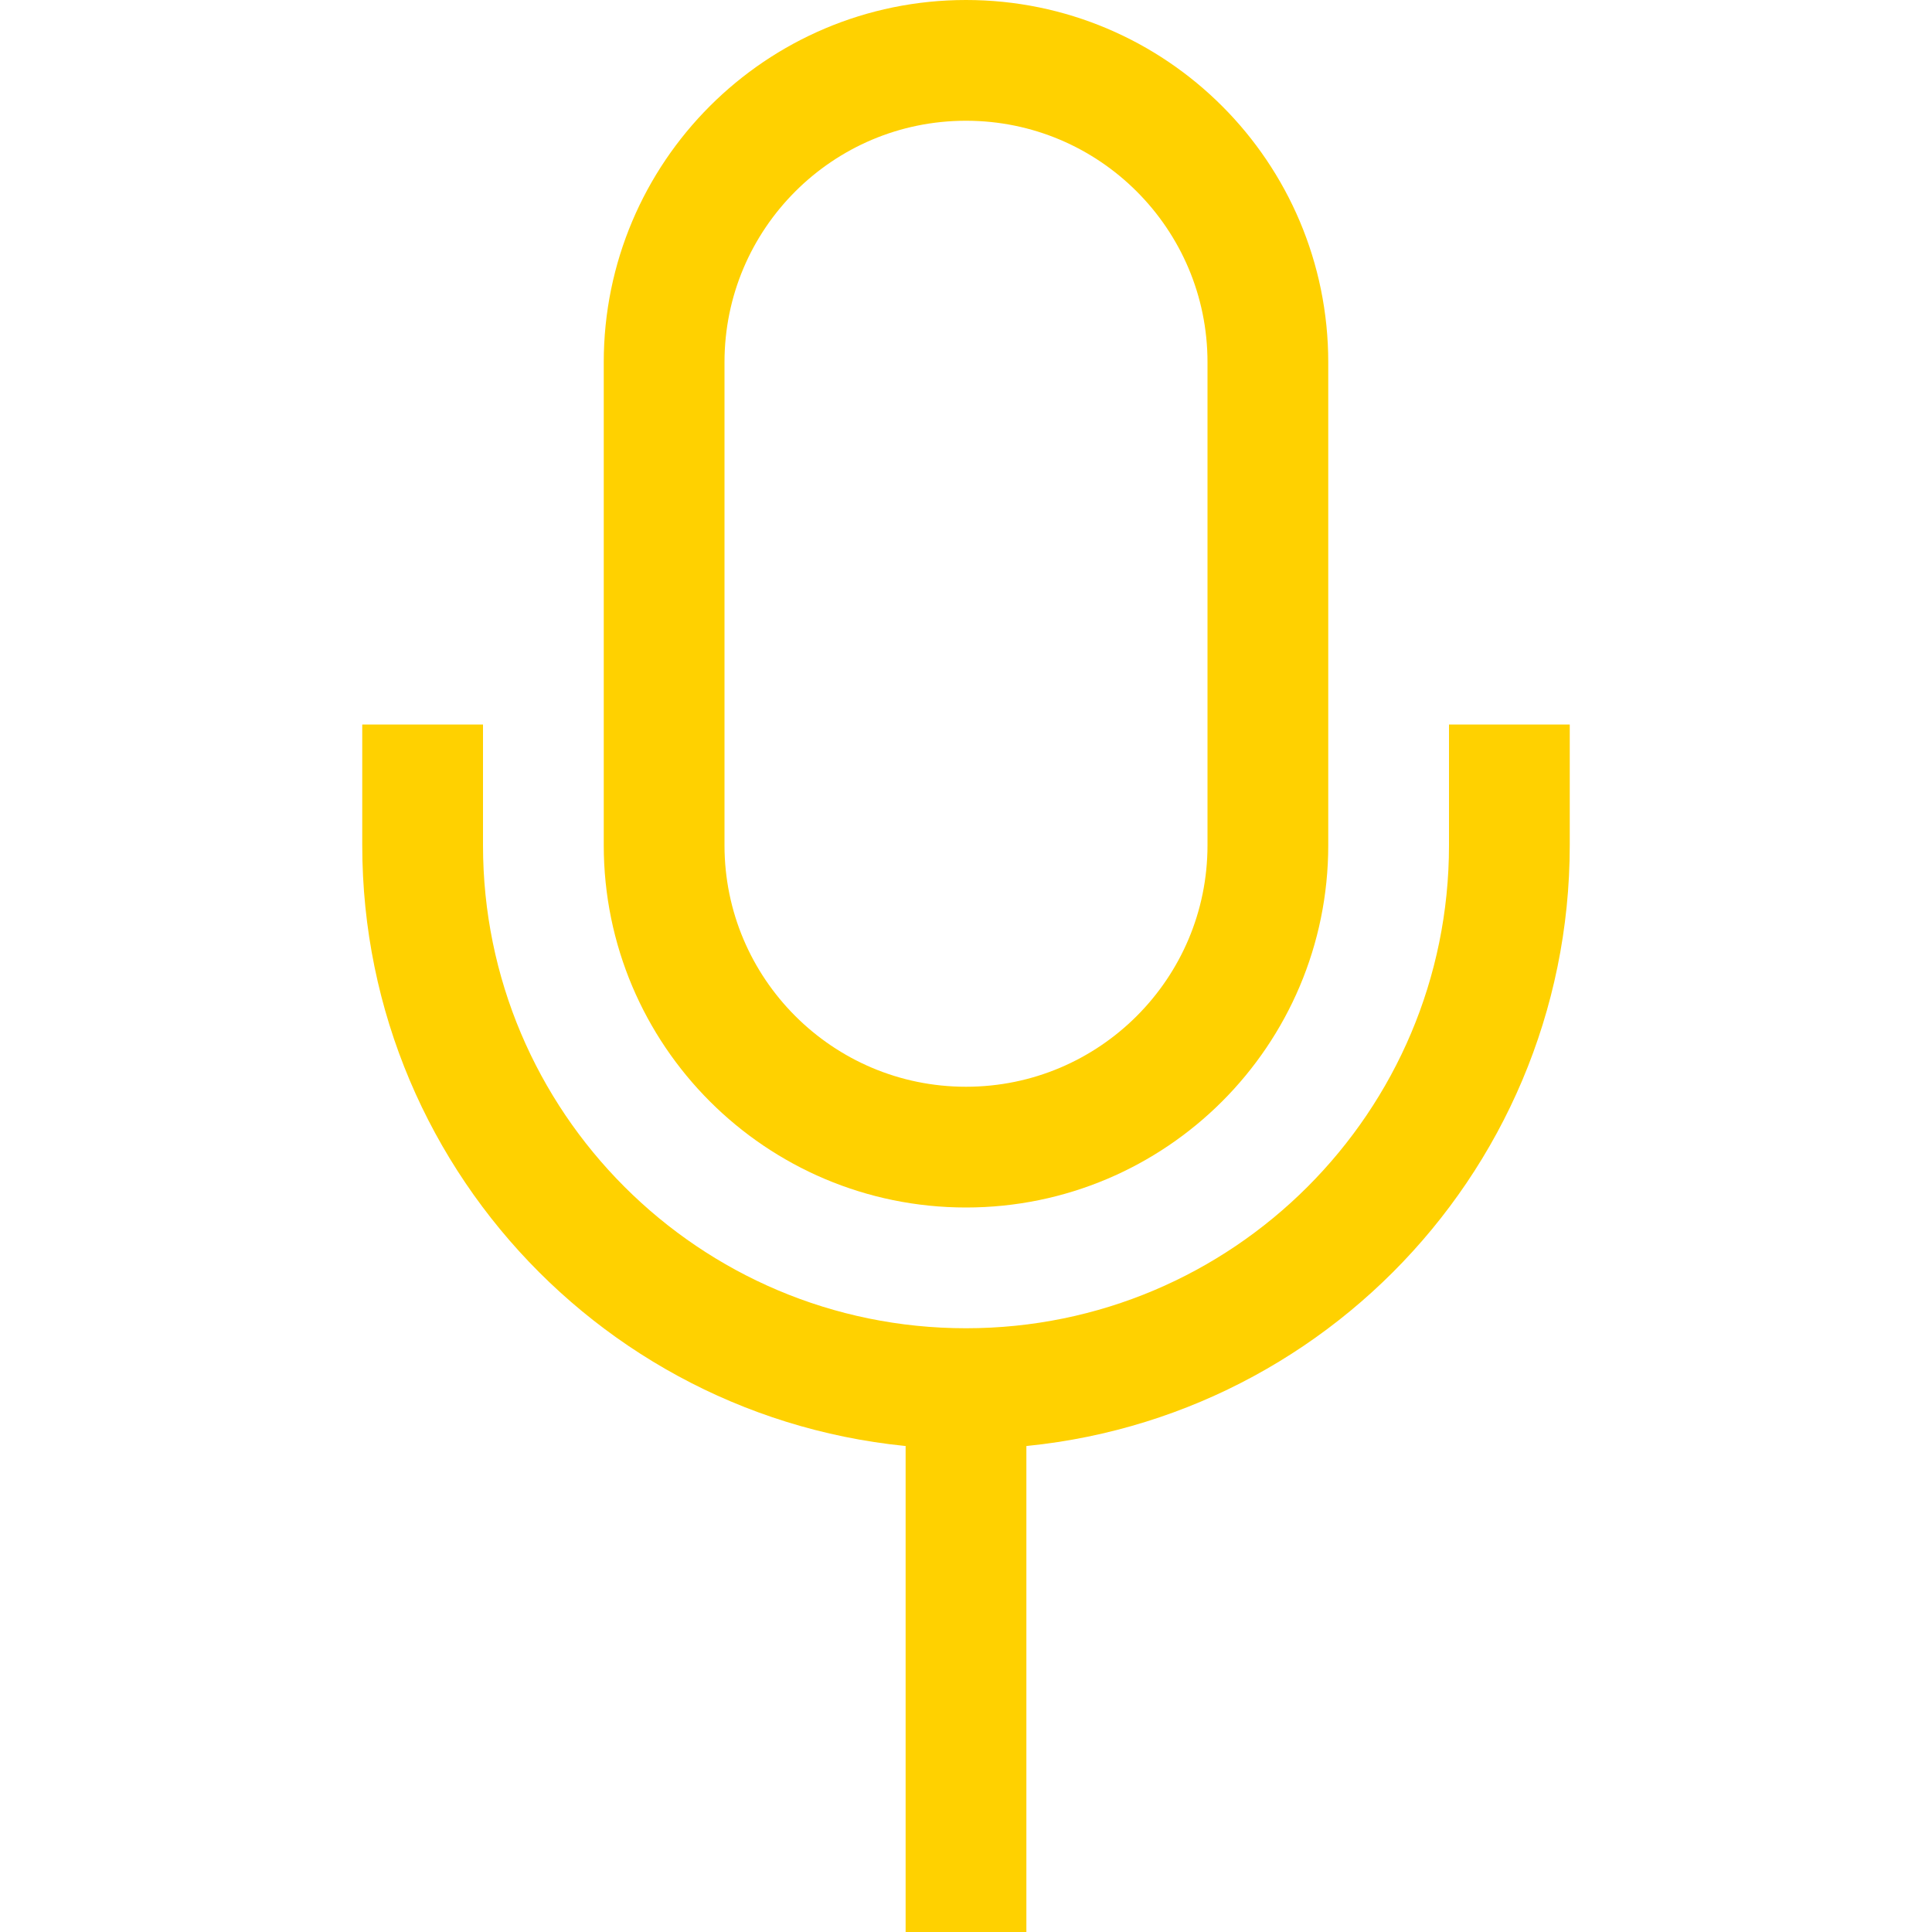
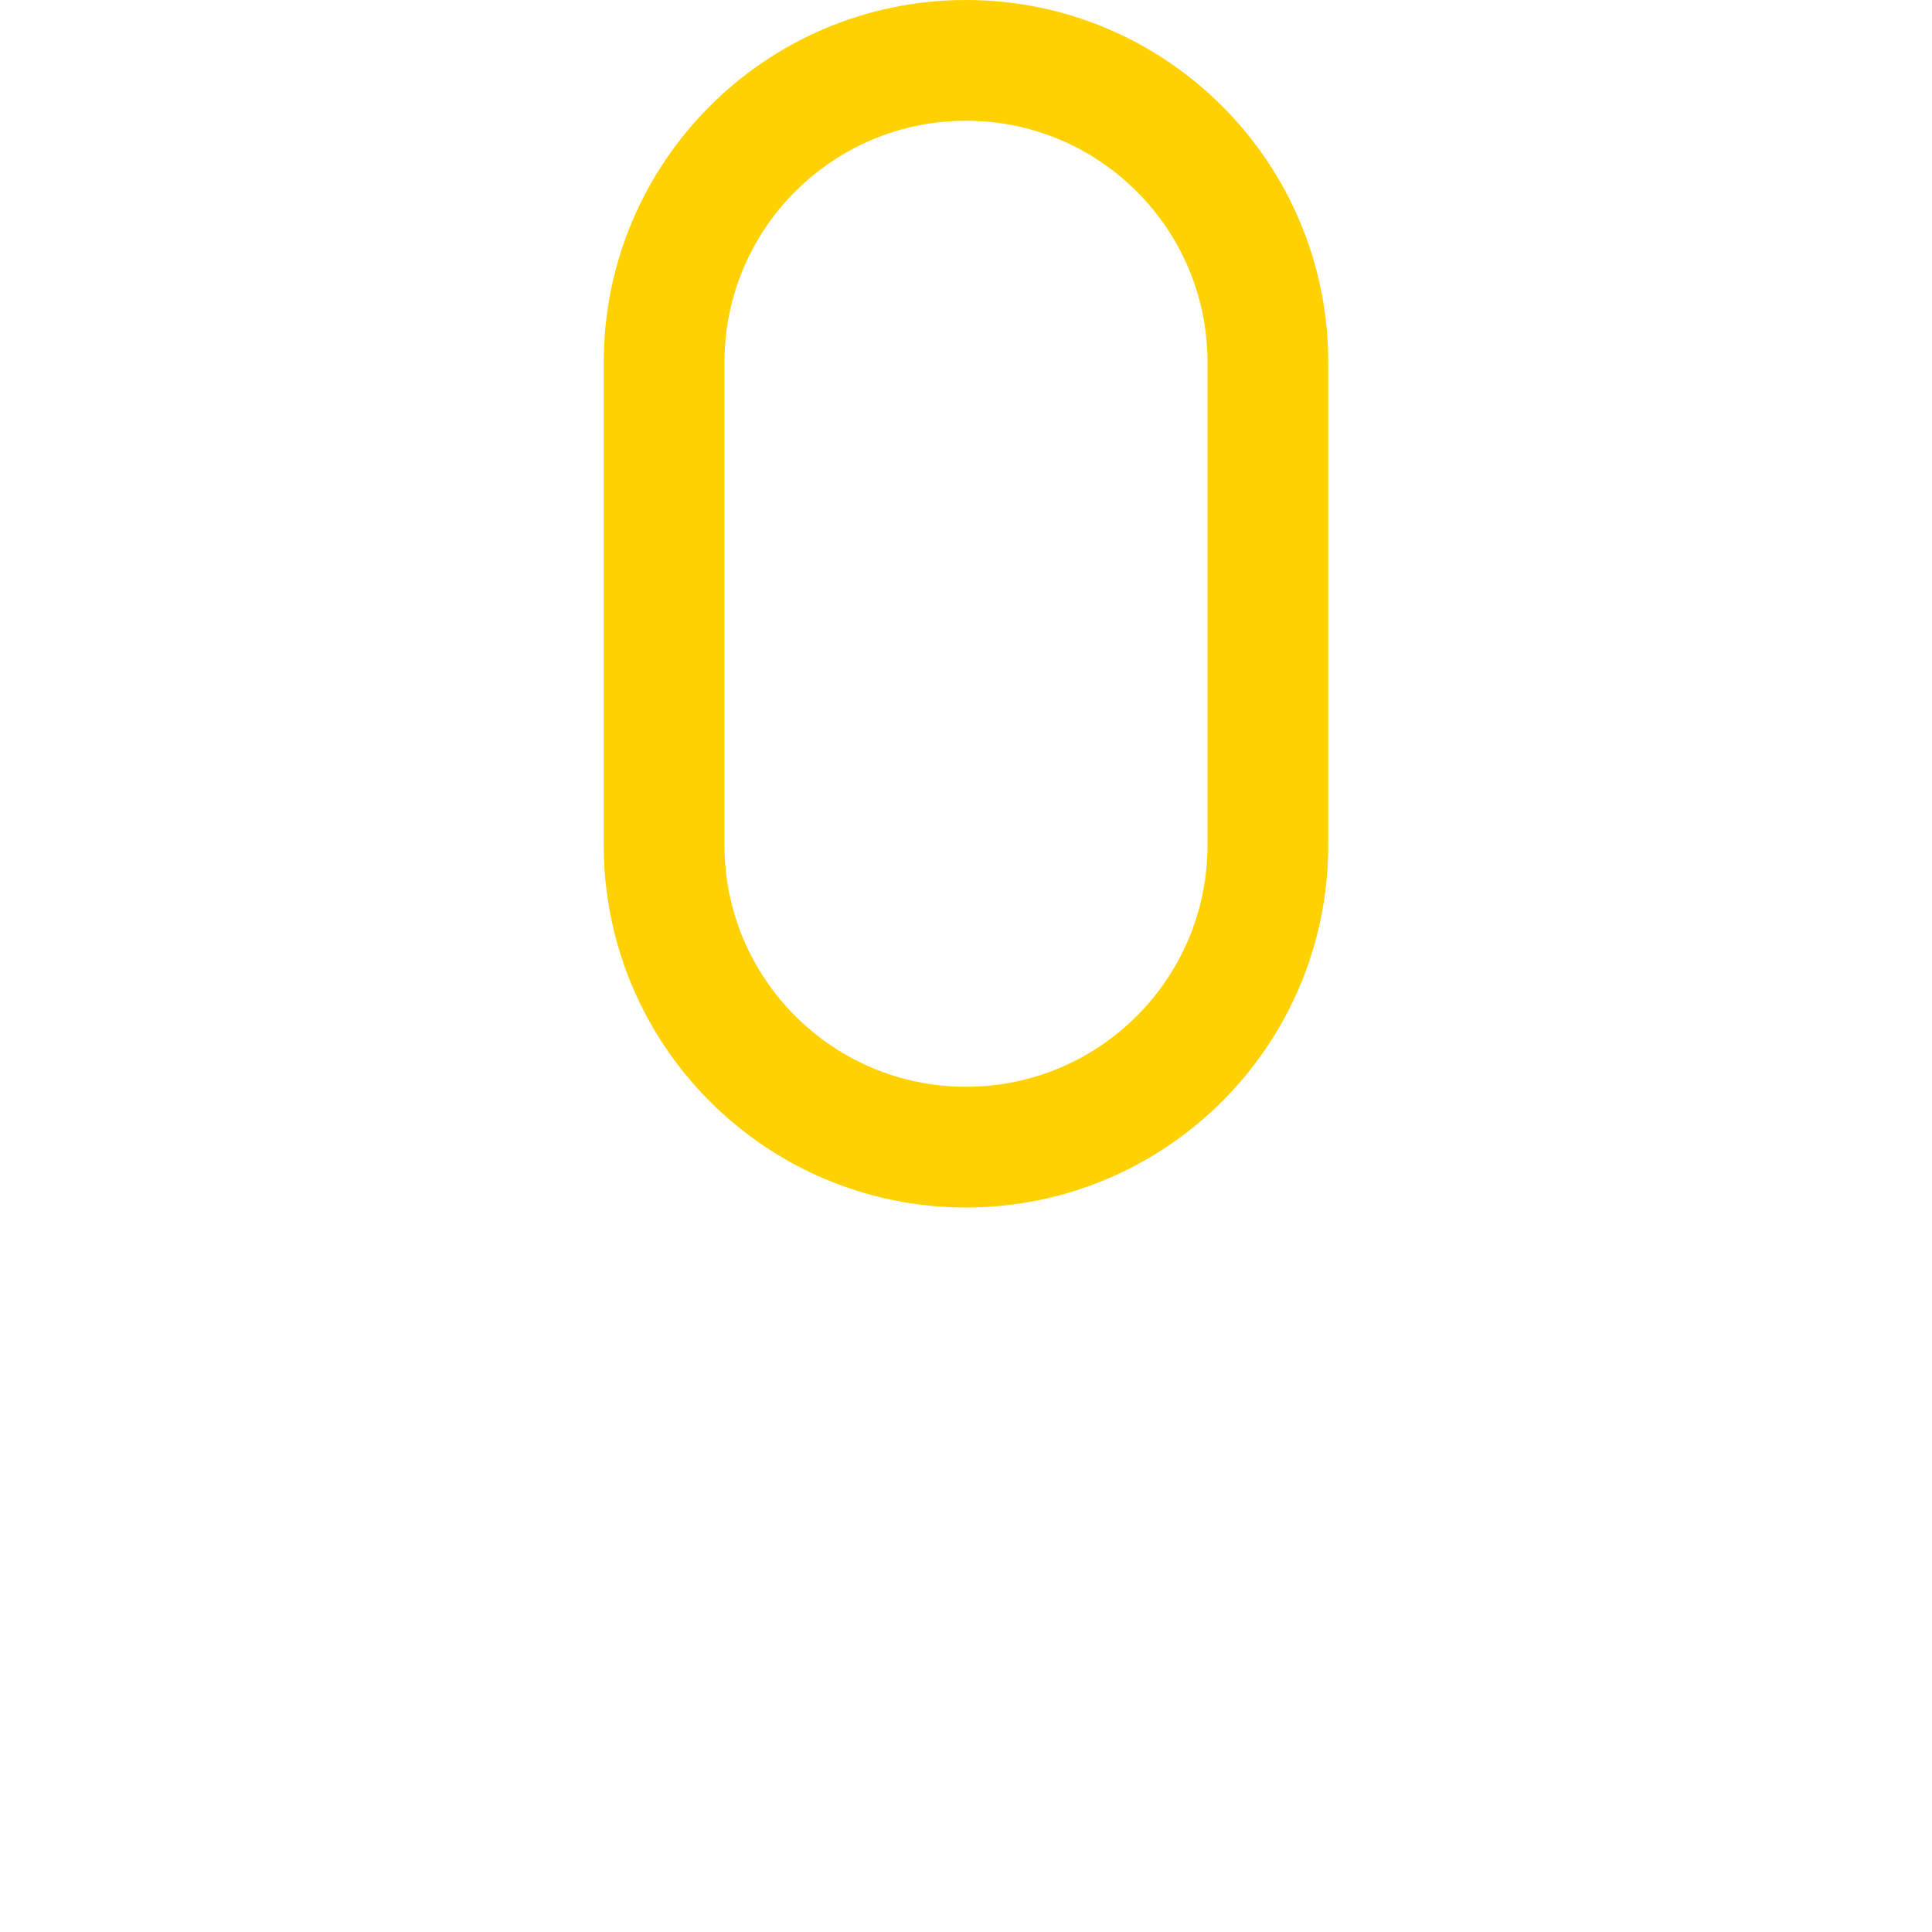
<svg xmlns="http://www.w3.org/2000/svg" enable-background="new 0 0 32 32" id="Stock_cut" version="1.1" viewBox="0 0 32 32" xml:space="preserve">
  <desc />
  <g>
    <path d="M16,1L16,1   c-2.761,0-5,2.239-5,5v8c0,2.761,2.239,5,5,5h0c2.761,0,5-2.239,5-5V6C21,3.239,18.761,1,16,1z" fill="none" stroke="#ffd100" stroke-linejoin="round" stroke-miterlimit="10" stroke-width="2px" stroke-linecap="butt" original-stroke="#ffffff" />
-     <path d="M7,12v2   c0,4.971,4.029,9,9,9h0c4.971,0,9-4.029,9-9v-2" fill="none" stroke="#ffd100" stroke-linejoin="round" stroke-miterlimit="10" stroke-width="2px" stroke-linecap="butt" original-stroke="#ffffff" />
-     <line fill="none" stroke="#ffd100" stroke-linejoin="round" stroke-miterlimit="10" stroke-width="2px" x1="16" x2="16" y1="23" y2="32" stroke-linecap="butt" original-stroke="#ffffff" />
  </g>
</svg>